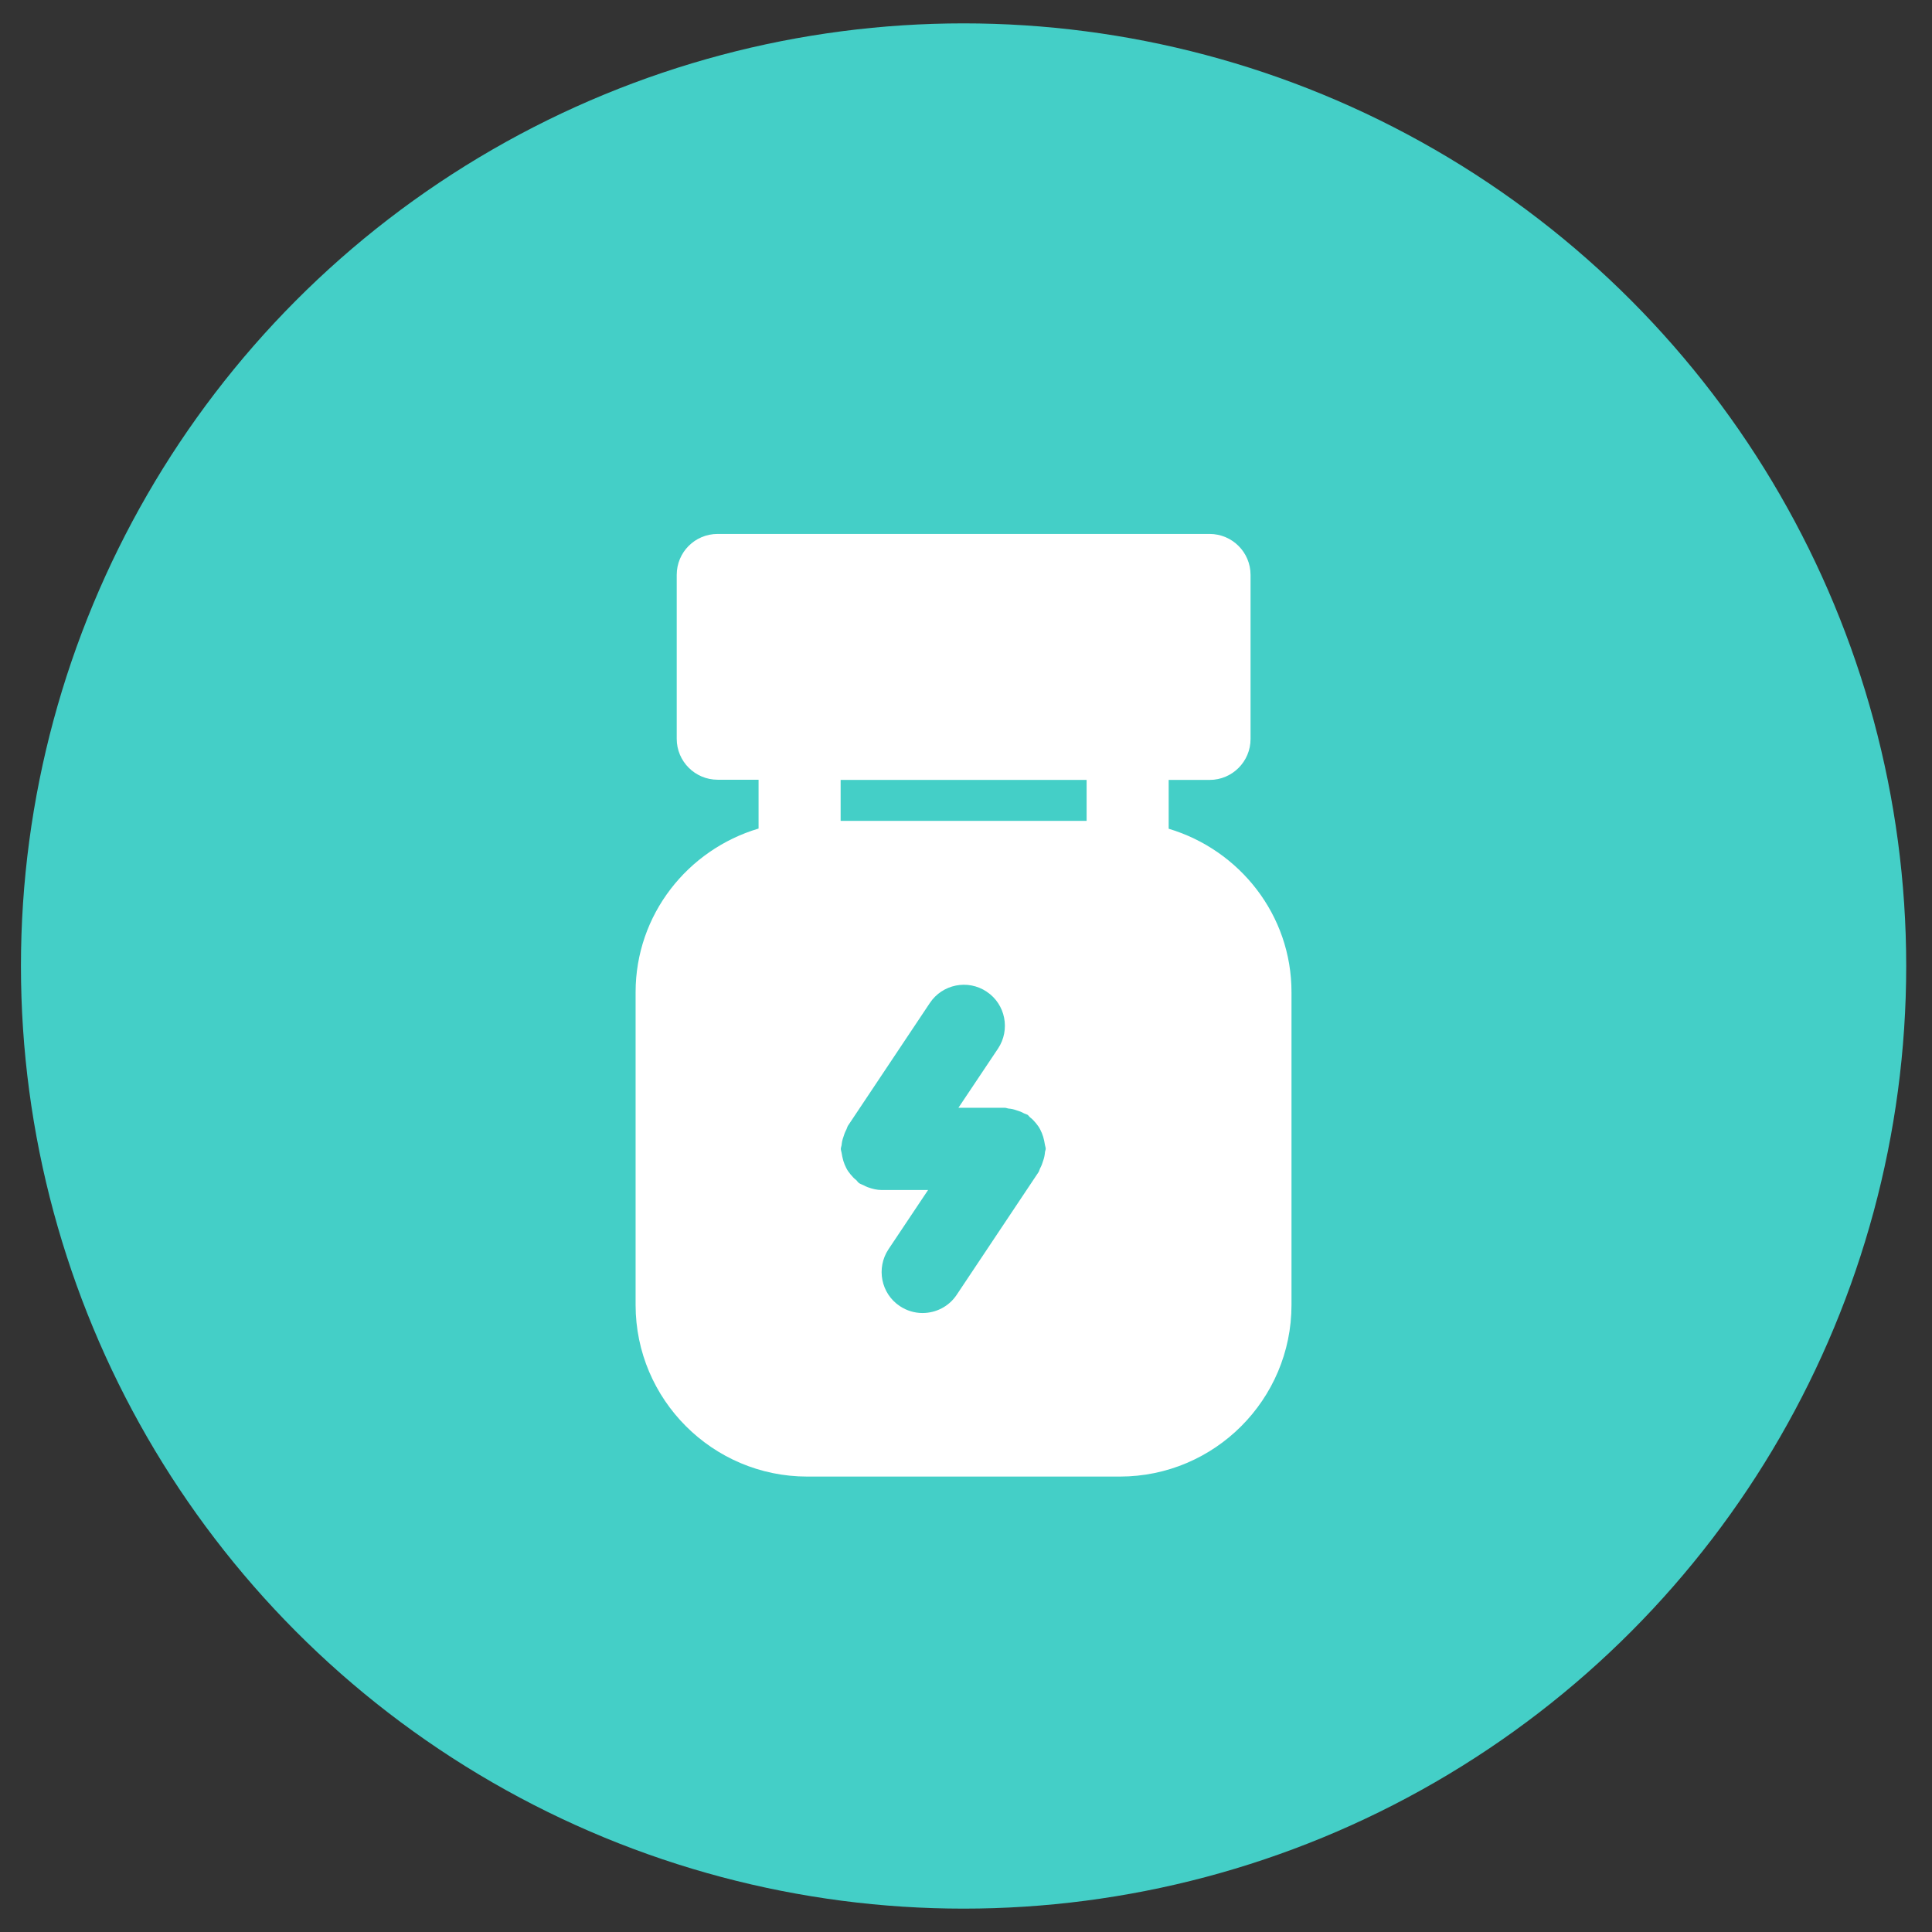
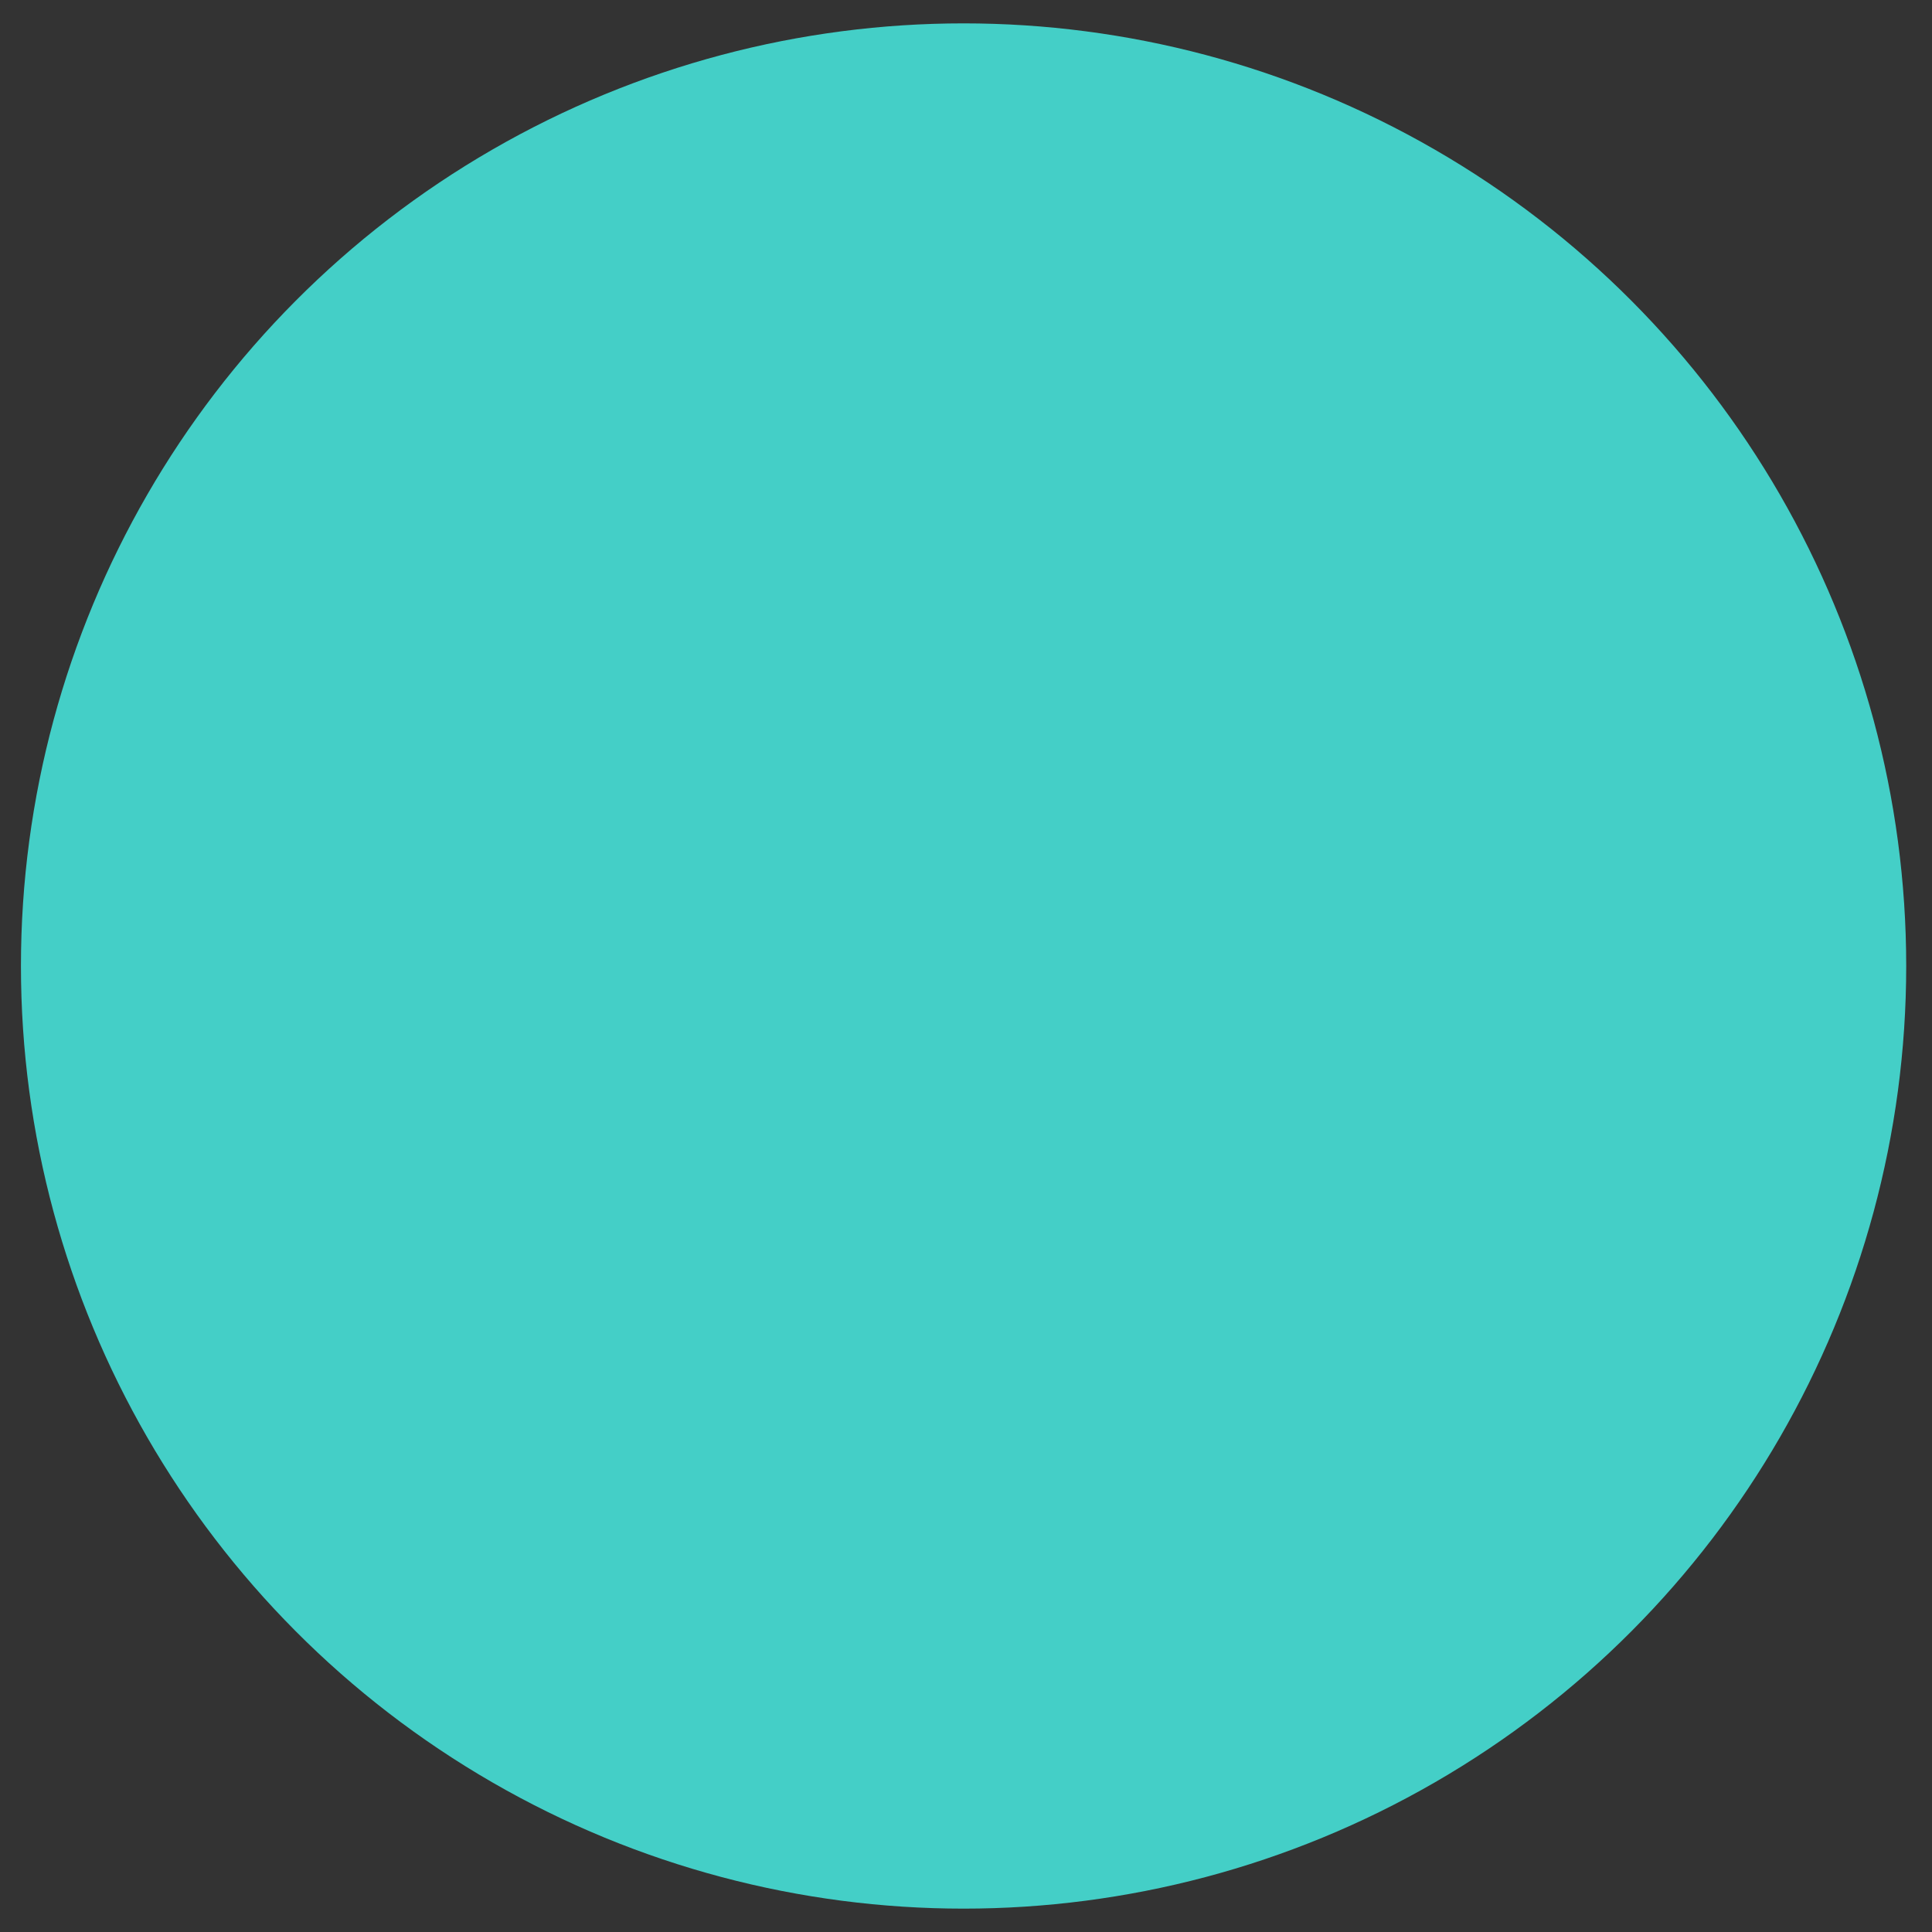
<svg xmlns="http://www.w3.org/2000/svg" fill="none" viewBox="0 0 63 63" height="63" width="63">
  <rect x="0" y="0" width="63" height="63" fill="#333333" stroke="none" />
  <circle fill="#44CFC7" r="30.738" cy="31.5" cx="31.421" />
  <g clip-path="url(#clip0_401_2109)">
-     <path fill="white" d="M38.109 27.024V25.432H39.444C40.184 25.432 40.779 24.831 40.779 24.098V18.746C40.779 18.006 40.177 17.411 39.444 17.411H23.401C22.662 17.411 22.067 18.006 22.067 18.746V24.091C22.067 24.831 22.668 25.426 23.401 25.426H24.736V27.018C22.424 27.707 20.726 29.825 20.726 32.357V42.553C20.726 45.636 23.238 48.149 26.322 48.149H36.517C39.607 48.149 42.114 45.636 42.114 42.553V32.363C42.12 29.832 40.415 27.713 38.109 27.024ZM34.074 37.583C34.067 37.671 34.048 37.759 34.017 37.847C33.992 37.934 33.961 38.016 33.917 38.097C33.898 38.135 33.892 38.172 33.873 38.21L31.197 42.221C30.94 42.609 30.514 42.816 30.082 42.816C29.825 42.816 29.568 42.741 29.342 42.59C28.728 42.183 28.565 41.35 28.973 40.736L30.263 38.805H28.753C28.596 38.805 28.446 38.768 28.289 38.711C28.245 38.693 28.202 38.674 28.158 38.649C28.108 38.624 28.058 38.611 28.014 38.58C27.976 38.555 27.957 38.517 27.926 38.486C27.851 38.429 27.794 38.367 27.732 38.292C27.675 38.223 27.631 38.16 27.594 38.085C27.556 38.01 27.525 37.934 27.5 37.853C27.475 37.765 27.456 37.677 27.443 37.59C27.437 37.546 27.418 37.508 27.418 37.464C27.418 37.42 27.437 37.383 27.443 37.345C27.45 37.258 27.468 37.17 27.5 37.082C27.525 36.994 27.556 36.913 27.6 36.831C27.619 36.794 27.625 36.756 27.644 36.719L30.32 32.708C30.727 32.094 31.561 31.925 32.175 32.338C32.789 32.746 32.952 33.579 32.544 34.193L31.253 36.123H32.764C32.808 36.123 32.839 36.142 32.883 36.148C32.977 36.155 33.058 36.173 33.146 36.205C33.234 36.23 33.315 36.261 33.391 36.305C33.428 36.324 33.466 36.33 33.503 36.349C33.541 36.374 33.56 36.412 33.591 36.437C33.666 36.493 33.723 36.556 33.785 36.631C33.842 36.7 33.886 36.763 33.923 36.838C33.961 36.913 33.992 36.988 34.017 37.07C34.042 37.157 34.061 37.245 34.074 37.333C34.08 37.377 34.099 37.414 34.099 37.458C34.099 37.508 34.074 37.54 34.074 37.583ZM35.433 26.767H27.412V25.432H35.433V26.767Z" />
+     <path fill="white" d="M38.109 27.024V25.432H39.444C40.184 25.432 40.779 24.831 40.779 24.098V18.746C40.779 18.006 40.177 17.411 39.444 17.411H23.401C22.662 17.411 22.067 18.006 22.067 18.746V24.091C22.067 24.831 22.668 25.426 23.401 25.426H24.736V27.018C22.424 27.707 20.726 29.825 20.726 32.357V42.553C20.726 45.636 23.238 48.149 26.322 48.149H36.517C39.607 48.149 42.114 45.636 42.114 42.553V32.363C42.12 29.832 40.415 27.713 38.109 27.024ZM34.074 37.583C34.067 37.671 34.048 37.759 34.017 37.847C33.992 37.934 33.961 38.016 33.917 38.097C33.898 38.135 33.892 38.172 33.873 38.21L31.197 42.221C30.94 42.609 30.514 42.816 30.082 42.816C29.825 42.816 29.568 42.741 29.342 42.59L30.263 38.805H28.753C28.596 38.805 28.446 38.768 28.289 38.711C28.245 38.693 28.202 38.674 28.158 38.649C28.108 38.624 28.058 38.611 28.014 38.58C27.976 38.555 27.957 38.517 27.926 38.486C27.851 38.429 27.794 38.367 27.732 38.292C27.675 38.223 27.631 38.16 27.594 38.085C27.556 38.01 27.525 37.934 27.5 37.853C27.475 37.765 27.456 37.677 27.443 37.59C27.437 37.546 27.418 37.508 27.418 37.464C27.418 37.42 27.437 37.383 27.443 37.345C27.45 37.258 27.468 37.17 27.5 37.082C27.525 36.994 27.556 36.913 27.6 36.831C27.619 36.794 27.625 36.756 27.644 36.719L30.32 32.708C30.727 32.094 31.561 31.925 32.175 32.338C32.789 32.746 32.952 33.579 32.544 34.193L31.253 36.123H32.764C32.808 36.123 32.839 36.142 32.883 36.148C32.977 36.155 33.058 36.173 33.146 36.205C33.234 36.23 33.315 36.261 33.391 36.305C33.428 36.324 33.466 36.33 33.503 36.349C33.541 36.374 33.56 36.412 33.591 36.437C33.666 36.493 33.723 36.556 33.785 36.631C33.842 36.7 33.886 36.763 33.923 36.838C33.961 36.913 33.992 36.988 34.017 37.07C34.042 37.157 34.061 37.245 34.074 37.333C34.08 37.377 34.099 37.414 34.099 37.458C34.099 37.508 34.074 37.54 34.074 37.583ZM35.433 26.767H27.412V25.432H35.433V26.767Z" />
  </g>
  <defs>
    <clipPath id="clip0_401_2109">
-       <rect transform="translate(16.051 17.411)" fill="white" height="30.738" width="30.738" />
-     </clipPath>
+       </clipPath>
  </defs>
</svg>